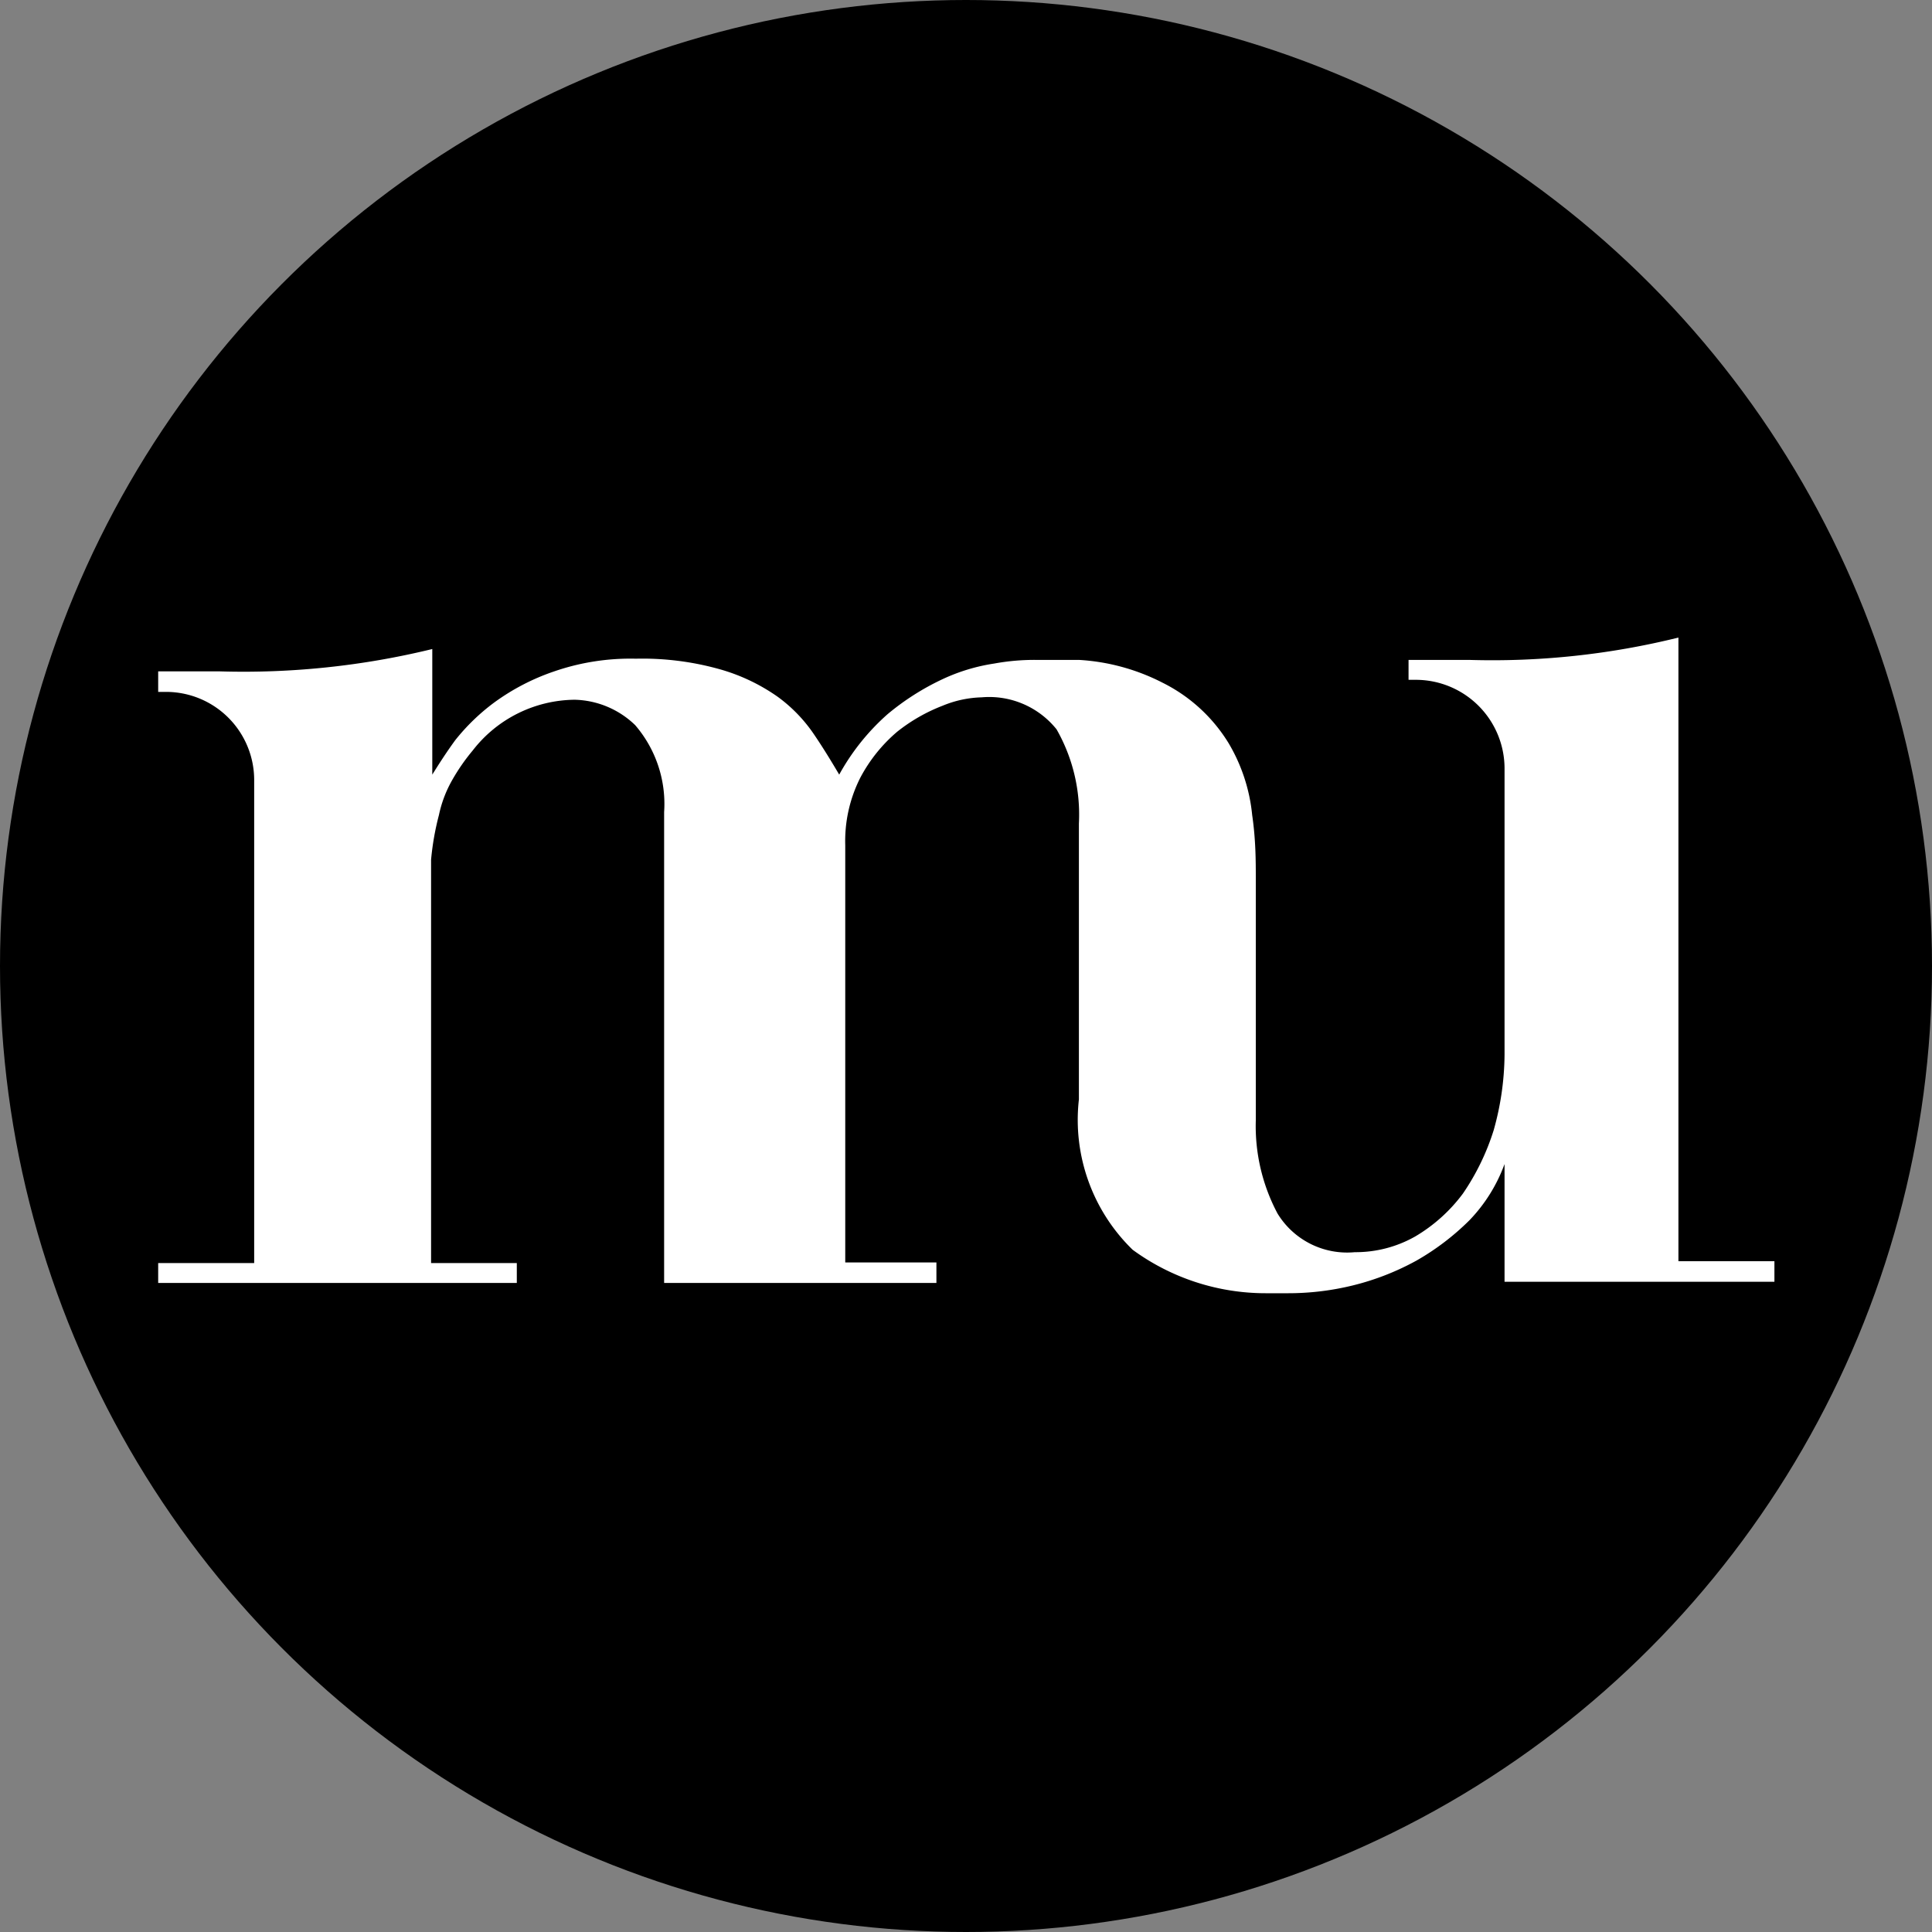
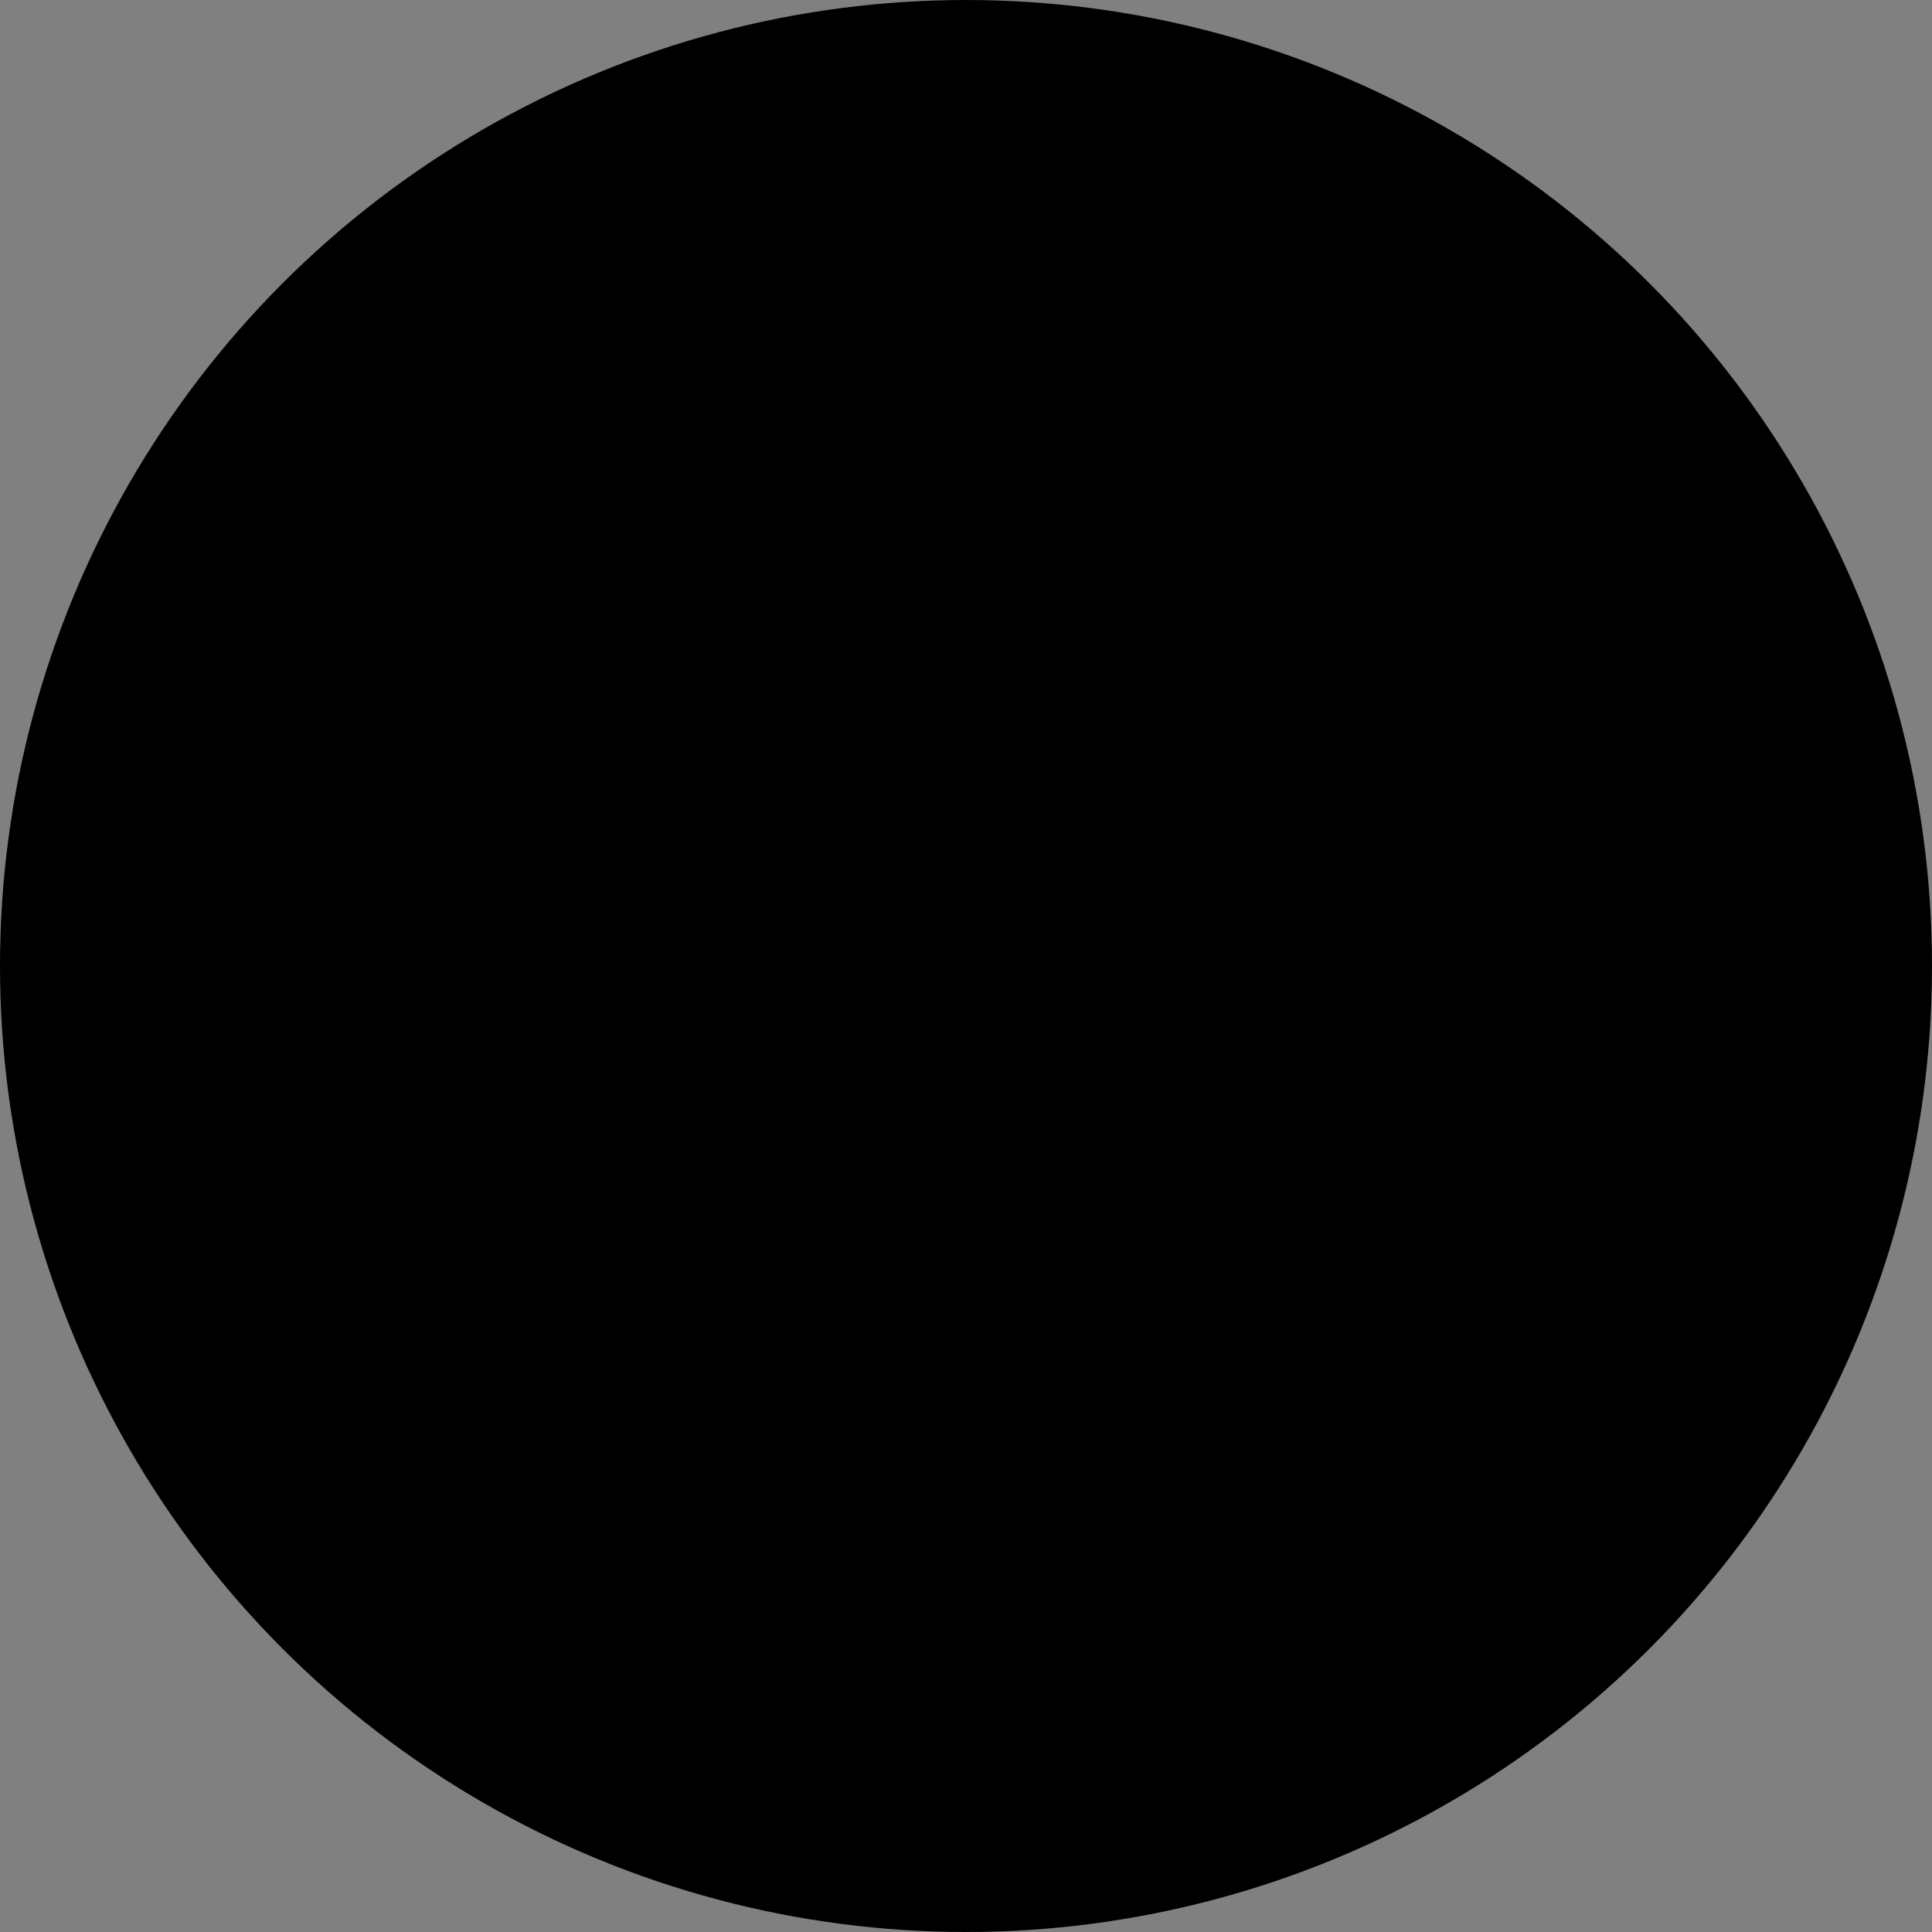
<svg xmlns="http://www.w3.org/2000/svg" viewBox="0 0 32 32">
  <rect x="0" y="0" width="32" height="32" fill="#808080" stroke="none" />
  <defs>
    <style>.cls-1{fill:#fff;}</style>
  </defs>
  <title>editoeial-list-pic</title>
  <g id="content">
    <circle cx="16" cy="16" r="16" />
-     <path class="cls-1" d="M27.8,11.12h0v-.56a12.83,12.83,0,0,1-3.47.37h-1v.33h.13a1.47,1.47,0,0,1,1.46,1.46v4.75a4.72,4.72,0,0,1-.18,1.25,3.94,3.94,0,0,1-.51,1.05,2.68,2.68,0,0,1-.79.71,2,2,0,0,1-1,.26,1.35,1.35,0,0,1-1.28-.64,3.08,3.08,0,0,1-.36-1.54v-4c0-.29,0-.65-.06-1.06a2.88,2.88,0,0,0-.39-1.19,2.68,2.68,0,0,0-1.09-1,3.47,3.47,0,0,0-1.39-.38c-.22,0-.47,0-.72,0a3.68,3.68,0,0,0-.68.06,3.1,3.1,0,0,0-.86.26,4.19,4.19,0,0,0-.91.58,3.74,3.74,0,0,0-.8,1c-.13-.22-.27-.45-.42-.67a2.51,2.51,0,0,0-.6-.62,3.16,3.16,0,0,0-.94-.45,4.74,4.74,0,0,0-1.41-.18,3.87,3.87,0,0,0-1.35.21,3.7,3.7,0,0,0-1,.52,3.45,3.45,0,0,0-.64.62c-.16.22-.28.41-.38.57l0,.09v-1.8h0v-.37a13.19,13.19,0,0,1-3.52.37H2.62v.34h.12a1.46,1.46,0,0,1,1.47,1.46v8H2.62v.33H8.56v-.33H7.14V15.24c0-.41,0-.75,0-1a4.51,4.51,0,0,1,.13-.74,2,2,0,0,1,.22-.58,3.3,3.3,0,0,1,.34-.49,2.16,2.16,0,0,1,1.69-.84,1.49,1.49,0,0,1,1,.42A2,2,0,0,1,11,13.45v7.8h4.51v-.34H14V14a2.32,2.32,0,0,1,.25-1.12,2.58,2.58,0,0,1,.61-.76,2.85,2.85,0,0,1,.75-.43,1.81,1.81,0,0,1,.65-.14,1.43,1.43,0,0,1,1.24.53,2.85,2.85,0,0,1,.37,1.56v4.57a3,3,0,0,0,.89,2.49,3.73,3.73,0,0,0,2.21.72h.36a4.49,4.49,0,0,0,1.08-.13,4.32,4.32,0,0,0,1.05-.41,4.17,4.17,0,0,0,.88-.67,2.65,2.65,0,0,0,.58-.93h0v1.95h4.47v-.34H27.8Z" />
  </g>
</svg>